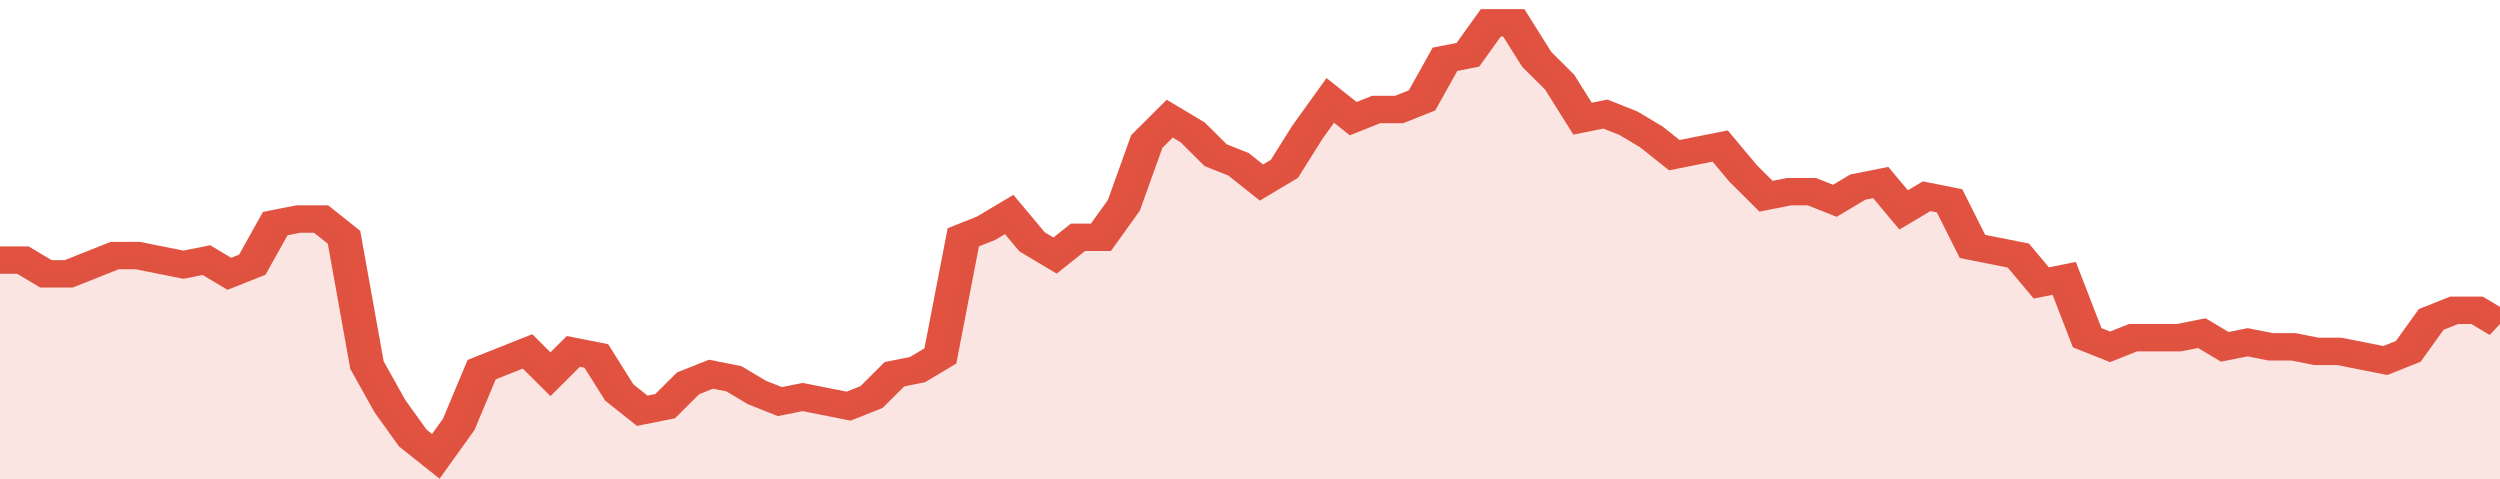
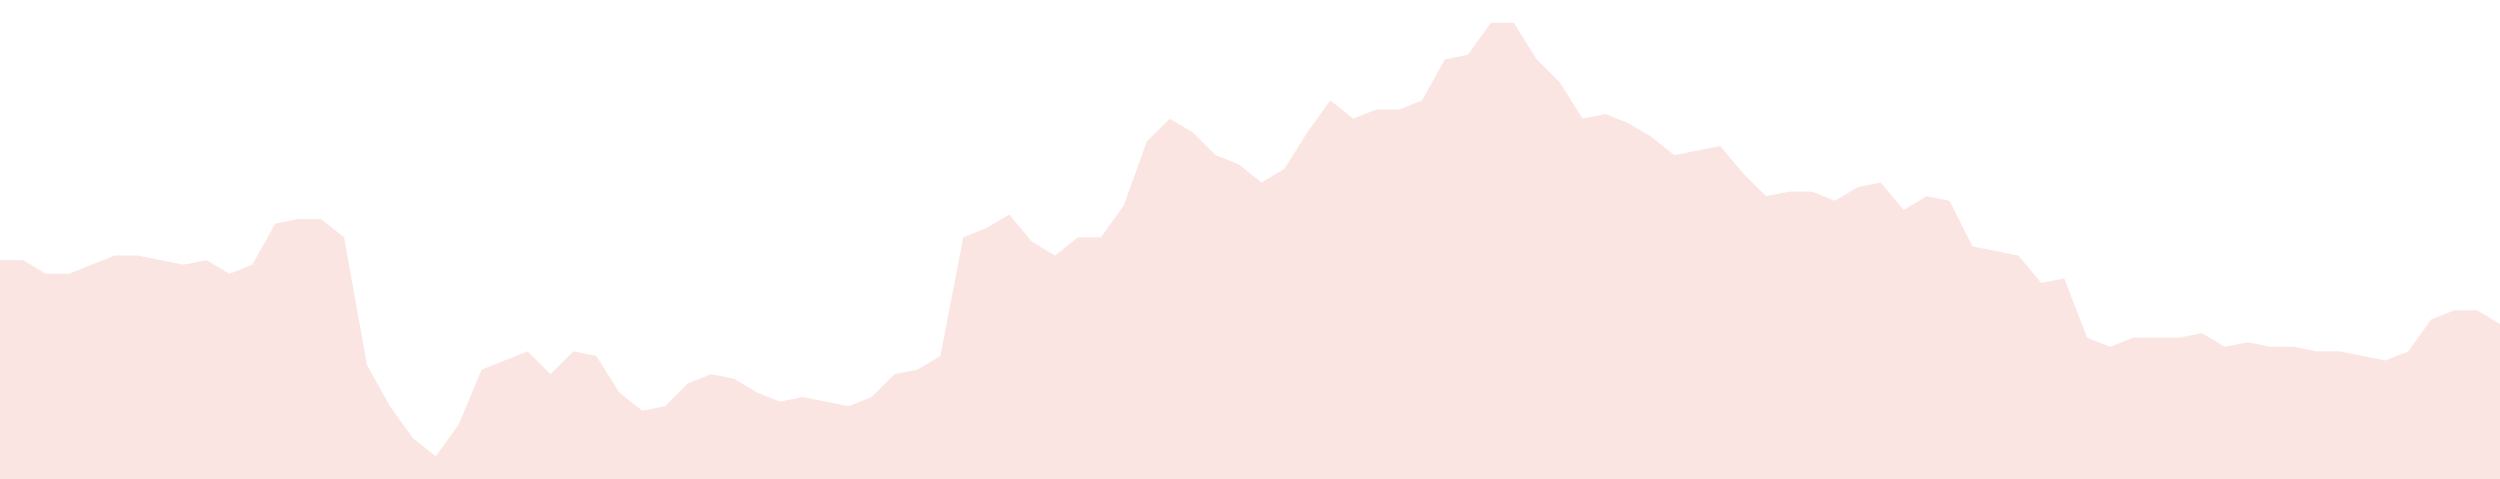
<svg xmlns="http://www.w3.org/2000/svg" viewBox="0 0 436 105" width="120" height="23" preserveAspectRatio="none">
-   <polyline fill="none" stroke="#E15241" stroke-width="6" points="0, 57 4, 57 8, 60 12, 60 16, 58 20, 56 24, 56 28, 57 32, 58 36, 57 40, 60 44, 58 48, 49 52, 48 56, 48 60, 52 64, 80 68, 89 72, 96 76, 100 80, 93 84, 81 88, 79 92, 77 96, 82 100, 77 104, 78 108, 86 112, 90 116, 89 120, 84 124, 82 128, 83 132, 86 136, 88 140, 87 144, 88 148, 89 152, 87 156, 82 160, 81 164, 78 168, 52 172, 50 176, 47 180, 53 184, 56 188, 52 192, 52 196, 45 200, 31 204, 26 208, 29 212, 34 216, 36 220, 40 224, 37 228, 29 232, 22 236, 26 240, 24 244, 24 248, 22 252, 13 256, 12 260, 5 264, 5 268, 13 272, 18 276, 26 280, 25 284, 27 288, 30 292, 34 296, 33 300, 32 304, 38 308, 43 312, 42 316, 42 320, 44 324, 41 328, 40 332, 46 336, 43 340, 44 344, 54 348, 55 352, 56 356, 62 360, 61 364, 74 368, 76 372, 74 376, 74 380, 74 384, 73 388, 76 392, 75 396, 76 400, 76 404, 77 408, 77 412, 78 416, 79 420, 77 424, 70 428, 68 432, 68 436, 71 436, 71 "> </polyline>
  <polygon fill="#E15241" opacity="0.15" points="0, 105 0, 57 4, 57 8, 60 12, 60 16, 58 20, 56 24, 56 28, 57 32, 58 36, 57 40, 60 44, 58 48, 49 52, 48 56, 48 60, 52 64, 80 68, 89 72, 96 76, 100 80, 93 84, 81 88, 79 92, 77 96, 82 100, 77 104, 78 108, 86 112, 90 116, 89 120, 84 124, 82 128, 83 132, 86 136, 88 140, 87 144, 88 148, 89 152, 87 156, 82 160, 81 164, 78 168, 52 172, 50 176, 47 180, 53 184, 56 188, 52 192, 52 196, 45 200, 31 204, 26 208, 29 212, 34 216, 36 220, 40 224, 37 228, 29 232, 22 236, 26 240, 24 244, 24 248, 22 252, 13 256, 12 260, 5 264, 5 268, 13 272, 18 276, 26 280, 25 284, 27 288, 30 292, 34 296, 33 300, 32 304, 38 308, 43 312, 42 316, 42 320, 44 324, 41 328, 40 332, 46 336, 43 340, 44 344, 54 348, 55 352, 56 356, 62 360, 61 364, 74 368, 76 372, 74 376, 74 380, 74 384, 73 388, 76 392, 75 396, 76 400, 76 404, 77 408, 77 412, 78 416, 79 420, 77 424, 70 428, 68 432, 68 436, 71 436, 105 " />
</svg>